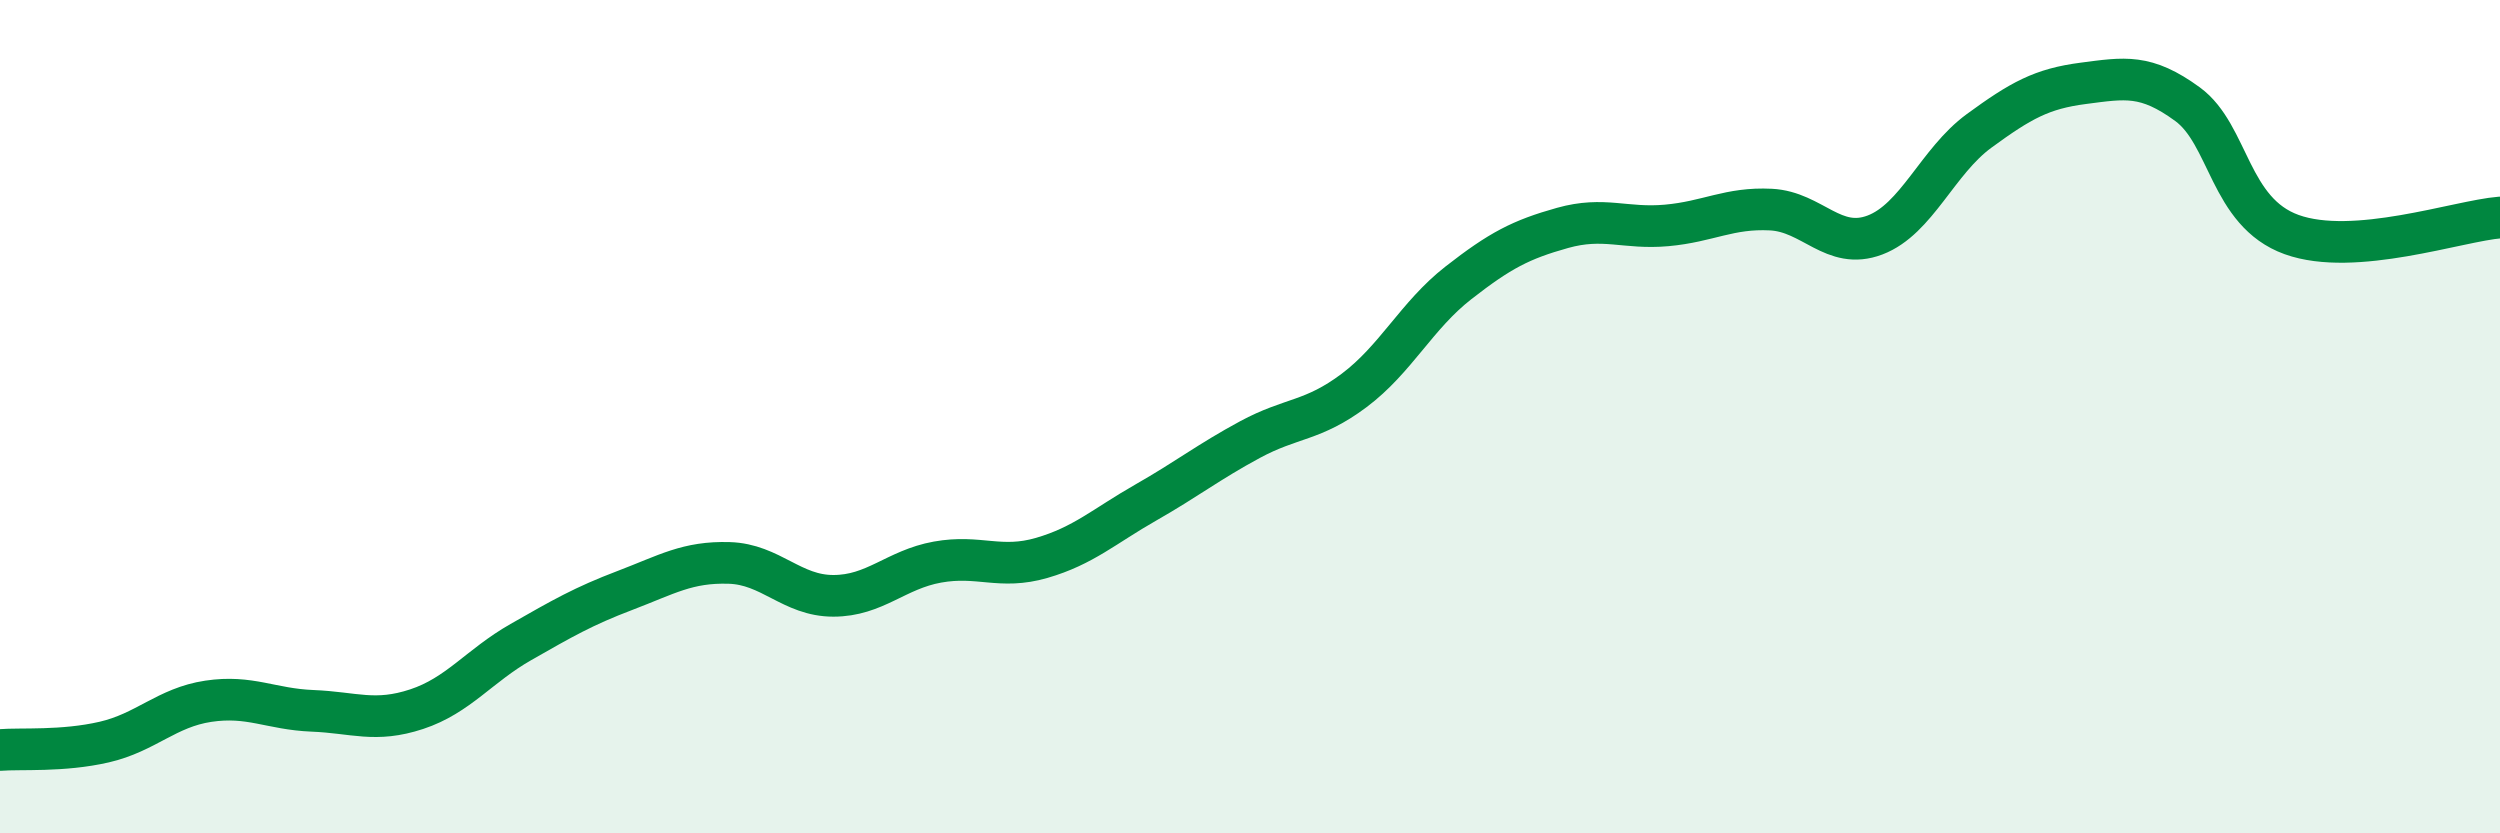
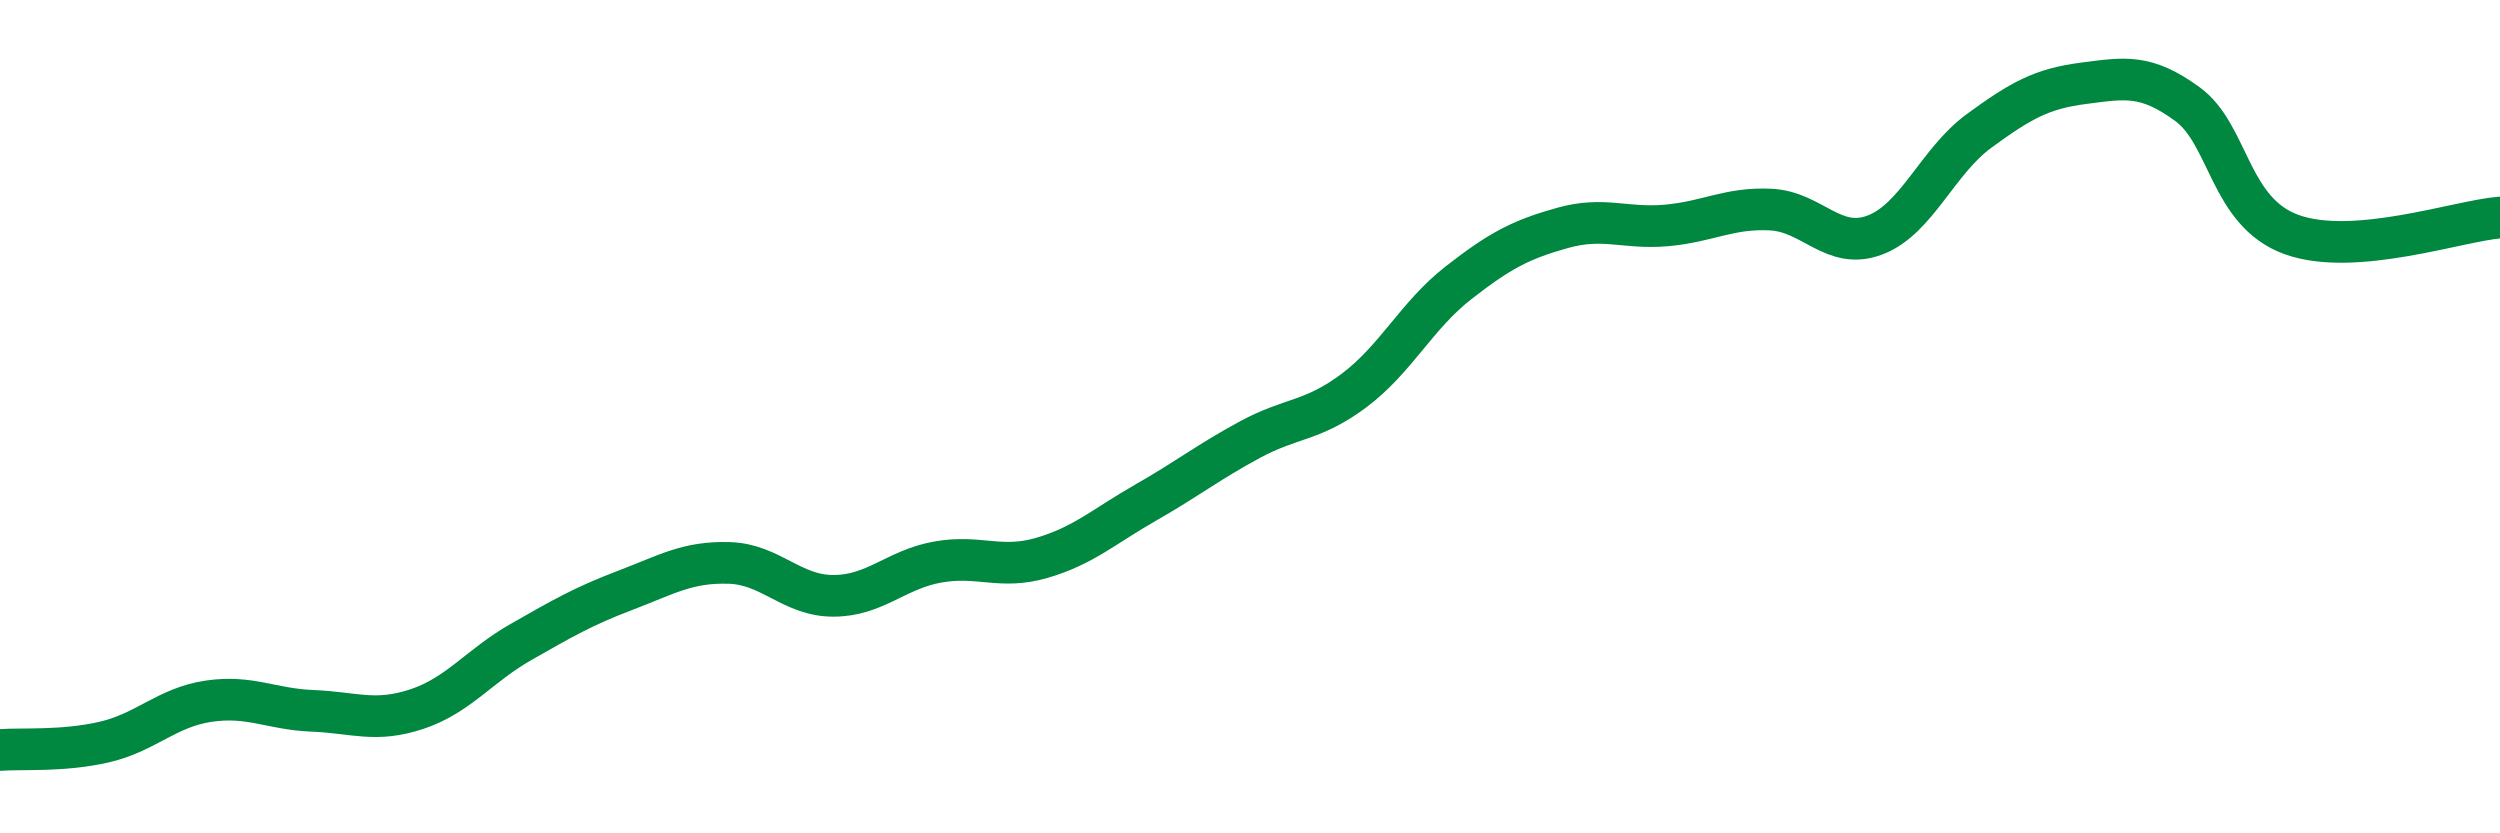
<svg xmlns="http://www.w3.org/2000/svg" width="60" height="20" viewBox="0 0 60 20">
-   <path d="M 0,18 C 0.5,17.96 1.5,18.04 2.5,17.81 C 3.5,17.58 4,16.98 5,16.83 C 6,16.68 6.5,17.02 7.5,17.06 C 8.5,17.1 9,17.35 10,17.02 C 11,16.69 11.5,15.98 12.5,15.41 C 13.5,14.84 14,14.55 15,14.17 C 16,13.79 16.5,13.48 17.5,13.51 C 18.5,13.54 19,14.3 20,14.3 C 21,14.3 21.5,13.67 22.5,13.49 C 23.5,13.31 24,13.68 25,13.39 C 26,13.1 26.5,12.63 27.5,12.06 C 28.5,11.49 29,11.09 30,10.55 C 31,10.01 31.5,10.12 32.5,9.37 C 33.5,8.62 34,7.57 35,6.79 C 36,6.01 36.5,5.75 37.5,5.47 C 38.5,5.19 39,5.5 40,5.41 C 41,5.32 41.5,4.98 42.5,5.03 C 43.5,5.08 44,6.02 45,5.64 C 46,5.26 46.5,3.87 47.5,3.14 C 48.5,2.41 49,2.13 50,2 C 51,1.87 51.5,1.77 52.5,2.5 C 53.5,3.23 53.5,5.09 55,5.63 C 56.5,6.17 59,5.3 60,5.22L60 20L0 20Z" fill="#008740" opacity="0.1" stroke-linecap="round" stroke-linejoin="round" />
  <path d="M 0,18 C 0.5,17.96 1.5,18.04 2.5,17.81 C 3.5,17.58 4,16.98 5,16.83 C 6,16.68 6.5,17.02 7.5,17.06 C 8.5,17.1 9,17.35 10,17.02 C 11,16.69 11.5,15.98 12.5,15.41 C 13.5,14.84 14,14.55 15,14.17 C 16,13.79 16.5,13.48 17.5,13.51 C 18.5,13.54 19,14.3 20,14.3 C 21,14.3 21.5,13.67 22.5,13.49 C 23.5,13.31 24,13.68 25,13.39 C 26,13.1 26.5,12.63 27.5,12.06 C 28.5,11.49 29,11.09 30,10.55 C 31,10.01 31.5,10.12 32.5,9.37 C 33.5,8.62 34,7.57 35,6.79 C 36,6.01 36.5,5.75 37.5,5.47 C 38.5,5.19 39,5.5 40,5.41 C 41,5.32 41.5,4.98 42.5,5.03 C 43.5,5.08 44,6.02 45,5.64 C 46,5.26 46.5,3.87 47.5,3.14 C 48.5,2.41 49,2.13 50,2 C 51,1.87 51.5,1.77 52.5,2.5 C 53.5,3.23 53.5,5.09 55,5.63 C 56.5,6.17 59,5.3 60,5.22" stroke="#008740" stroke-width="1" fill="none" stroke-linecap="round" stroke-linejoin="round" />
</svg>